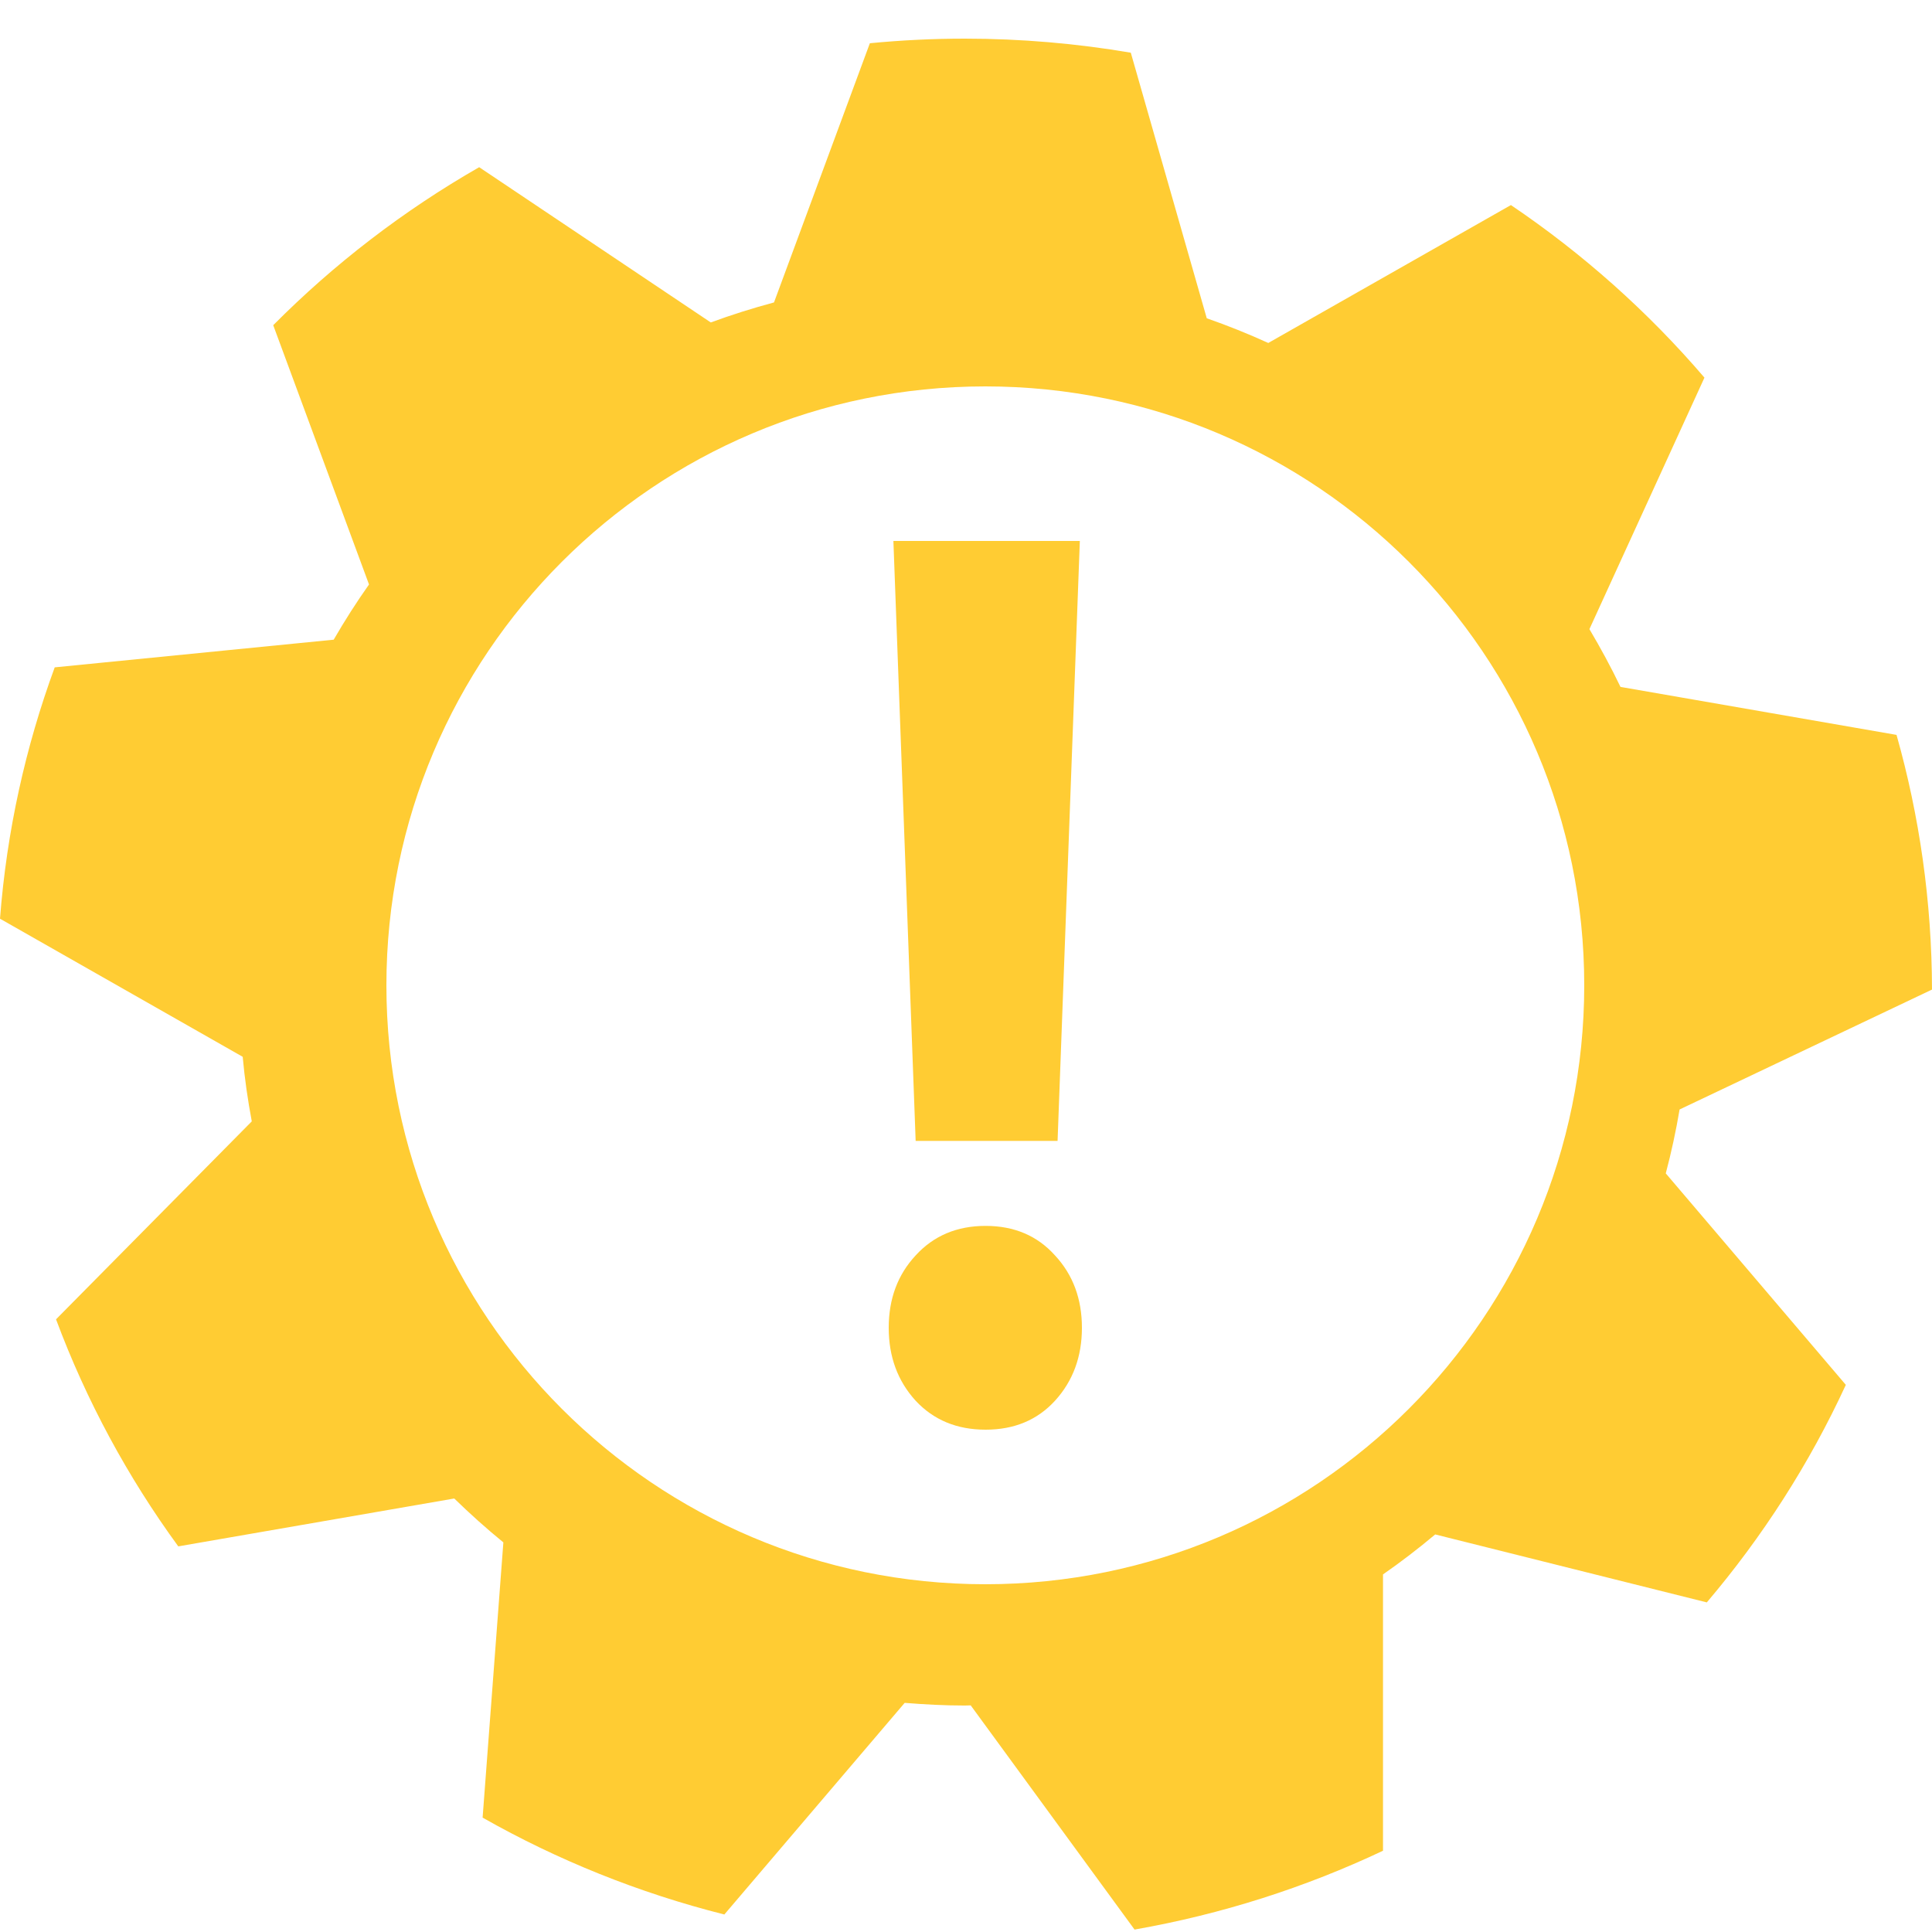
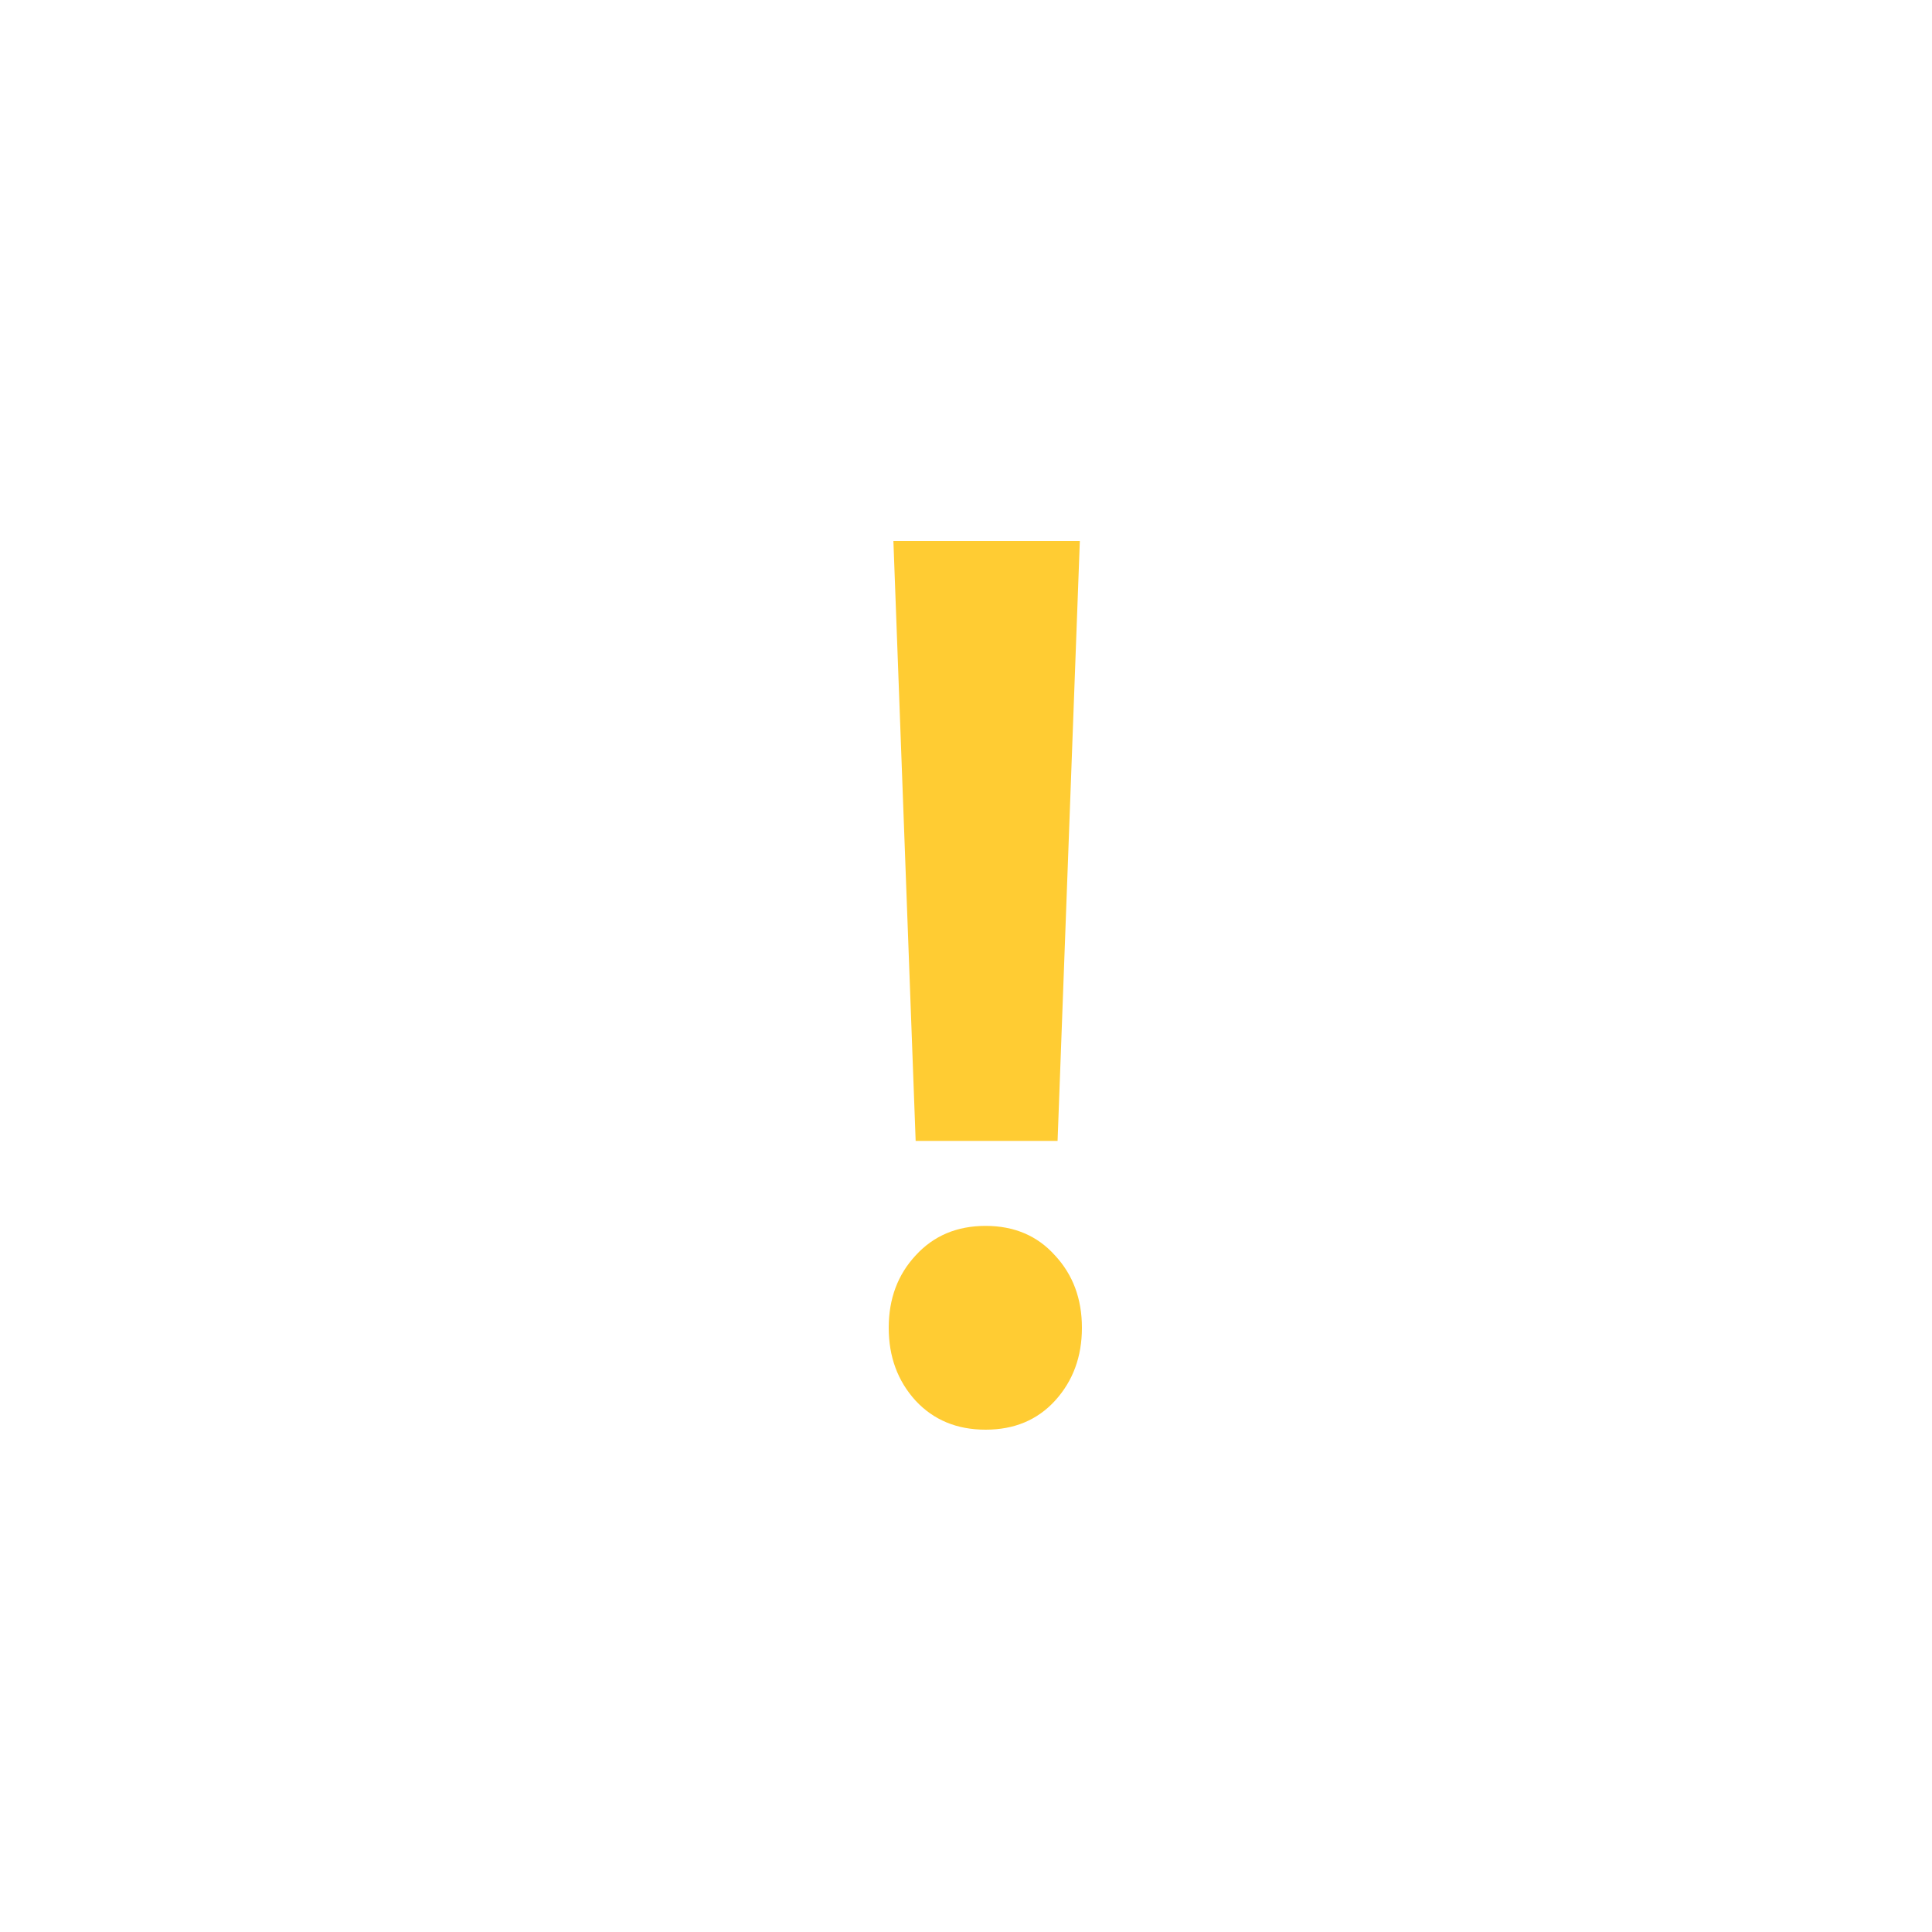
<svg xmlns="http://www.w3.org/2000/svg" width="50" height="50" viewBox="0 0 50 50" fill="none">
-   <path d="M24.966 1C26.433 1 27.868 1.126 29.265 1.364L31.231 8.237C31.775 8.427 32.305 8.64 32.823 8.876L39.102 5.307C40.969 6.568 42.654 8.072 44.111 9.773L41.134 16.282C41.422 16.768 41.692 17.265 41.938 17.777L49.082 19.019C49.675 21.116 49.995 23.328 50 25.61L43.47 28.712H43.468C43.373 29.273 43.254 29.825 43.11 30.367L47.77 35.84C46.829 37.88 45.615 39.771 44.172 41.47L37.143 39.711C36.71 40.075 36.259 40.421 35.792 40.746V47.897C33.781 48.847 31.624 49.54 29.362 49.937L25.122 44.135C25.071 44.135 25.017 44.139 24.964 44.139C24.443 44.139 23.924 44.111 23.413 44.07L18.746 49.547C16.529 48.988 14.427 48.139 12.49 47.04L13.027 39.917C12.586 39.557 12.163 39.177 11.756 38.781L4.614 40.02C3.306 38.228 2.236 36.252 1.45 34.144L6.516 29.021C6.413 28.472 6.332 27.915 6.281 27.35L0 23.776C0.174 21.51 0.661 19.328 1.416 17.271L8.636 16.555C8.919 16.065 9.224 15.588 9.55 15.126L7.071 8.416C8.647 6.83 10.44 5.451 12.401 4.327L18.395 8.345C18.929 8.148 19.476 7.976 20.031 7.827L22.512 1.119C23.32 1.041 24.139 1 24.966 1ZM25.5 10C16.94 10 10 16.94 10 25.5C10 34.06 16.94 41 25.5 41C34.06 41 41 34.06 41 25.5C41 16.94 34.06 10 25.5 10Z" fill="#FFCC33" />
  <path d="M27.946 14L27.37 29.526H23.697L23.121 14H27.946ZM23 34.363C23 33.614 23.232 32.99 23.697 32.49C24.162 31.981 24.765 31.726 25.507 31.726C26.248 31.726 26.847 31.981 27.303 32.49C27.768 32.99 28 33.614 28 34.363C28 35.112 27.768 35.741 27.303 36.251C26.847 36.75 26.248 37 25.507 37C24.765 37 24.162 36.75 23.697 36.251C23.232 35.741 23 35.112 23 34.363Z" fill="#FFCC33" />
</svg>